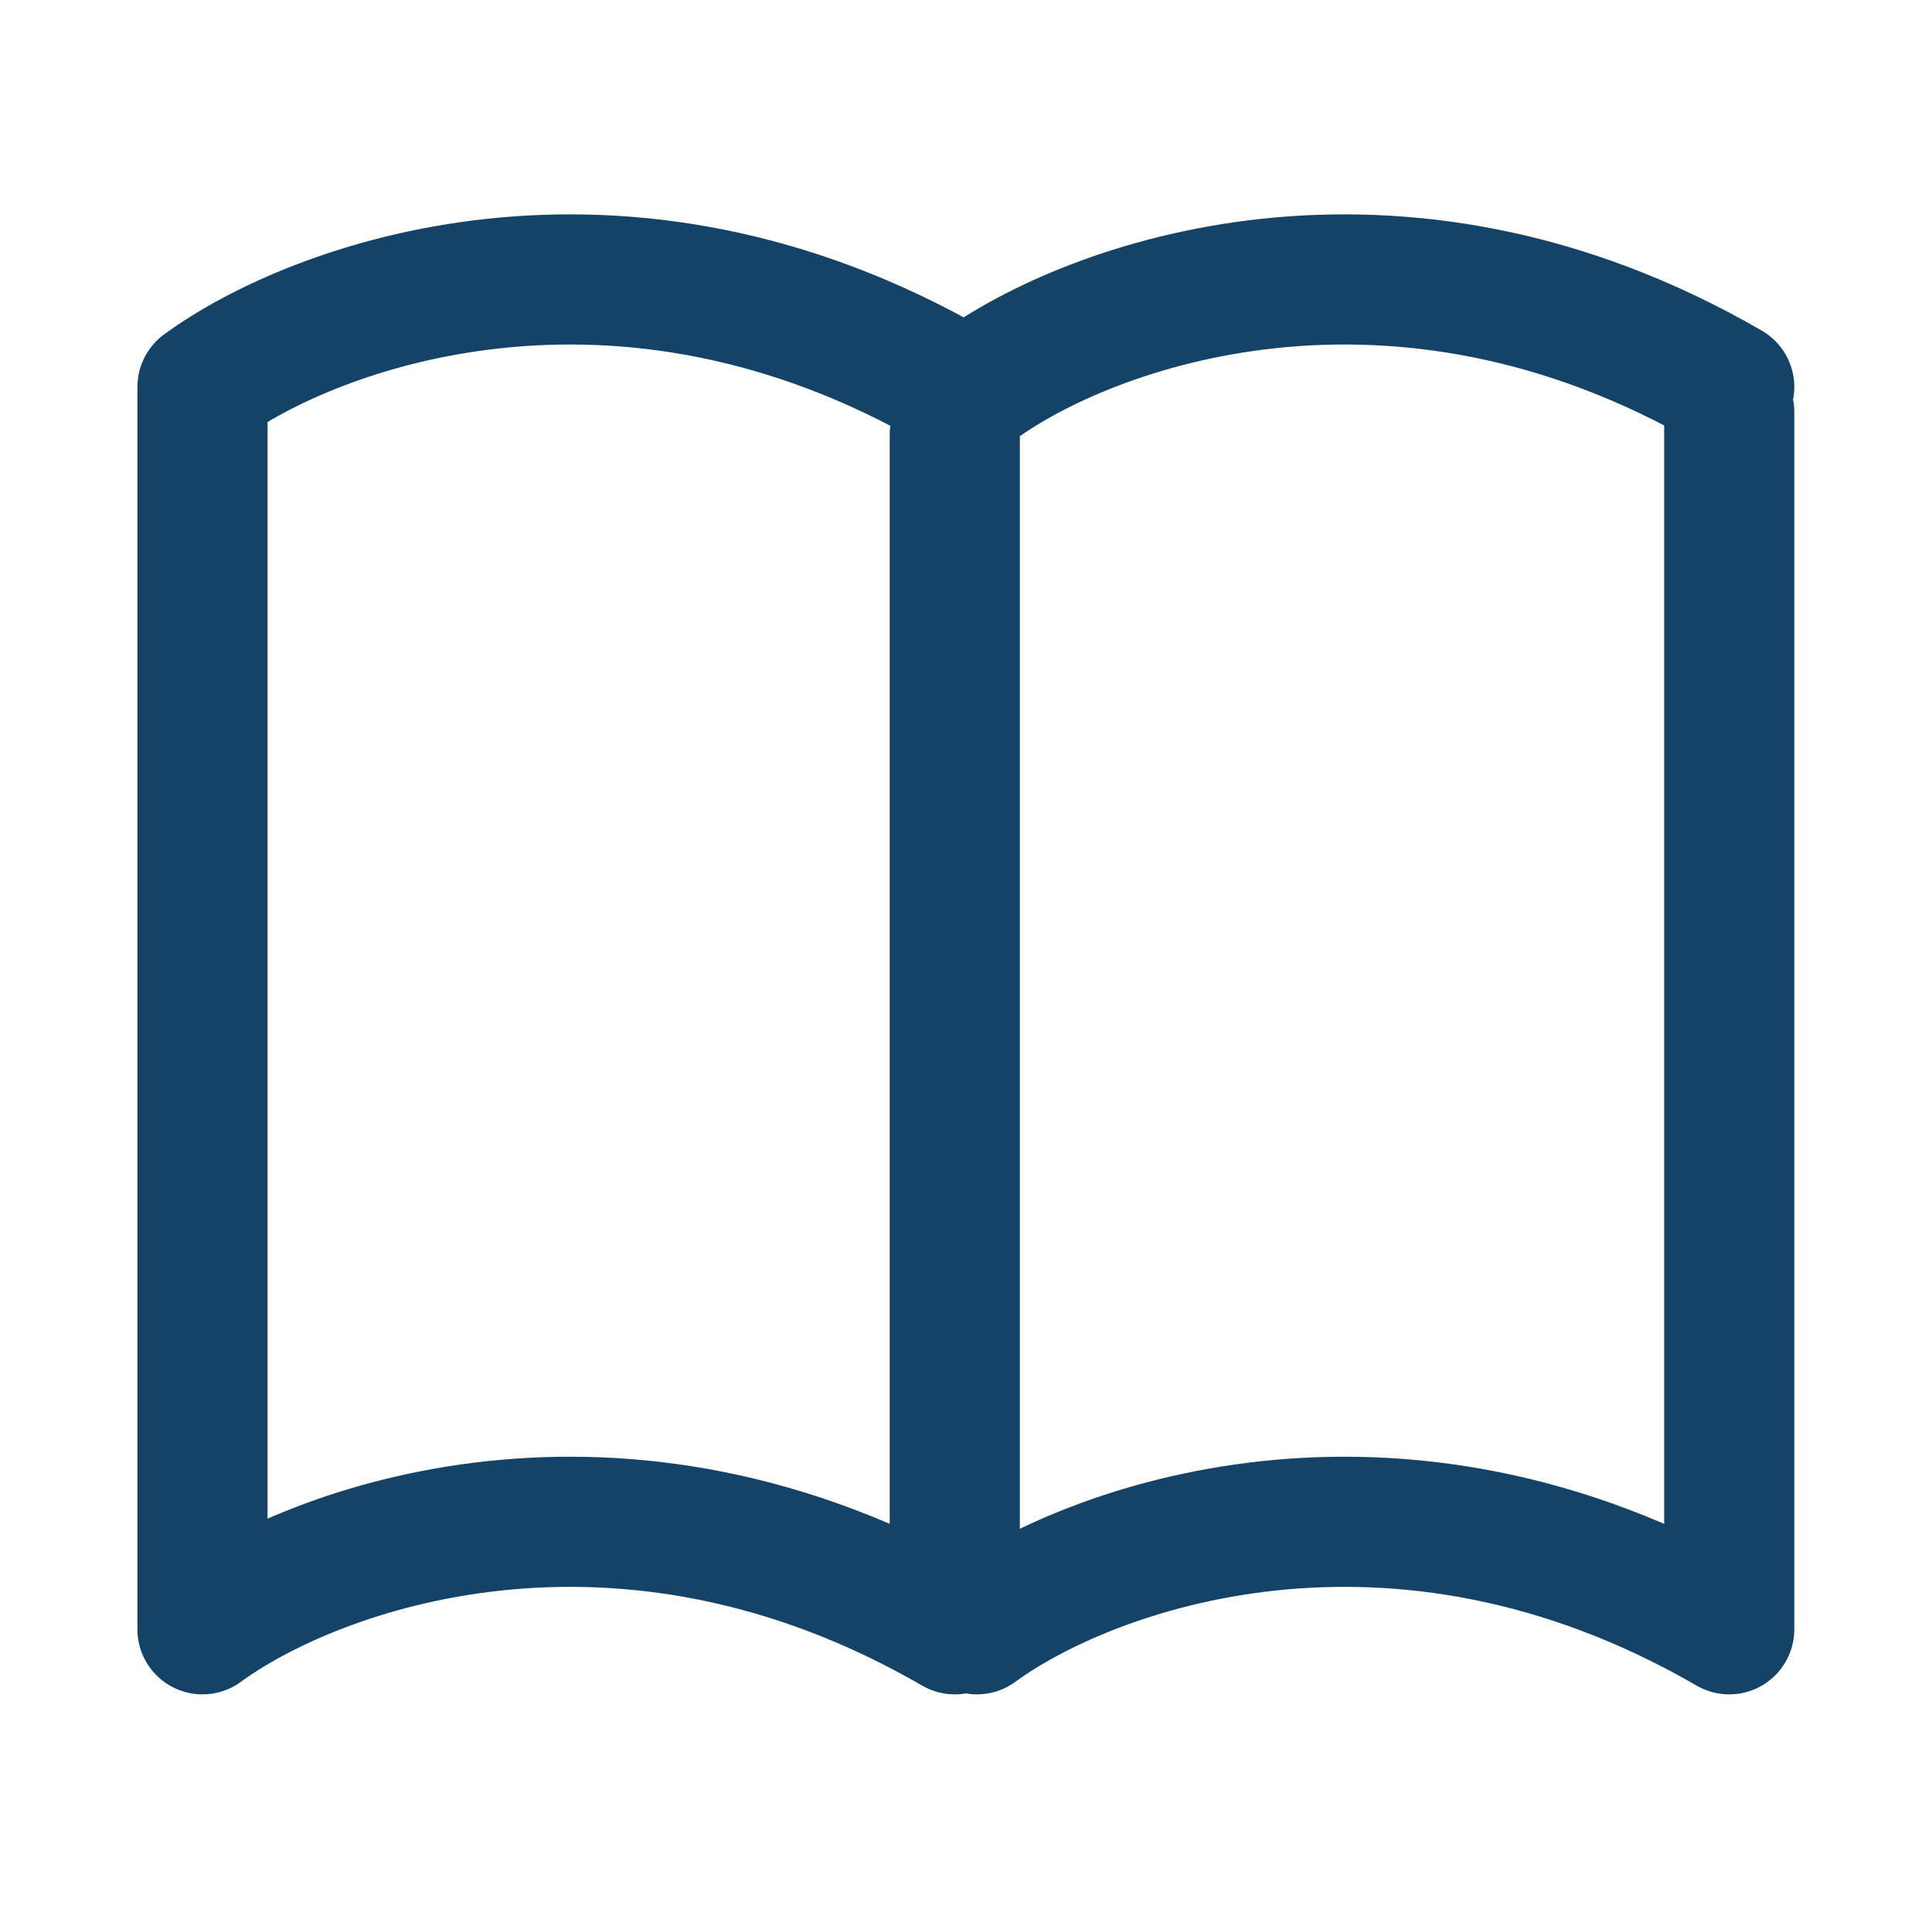
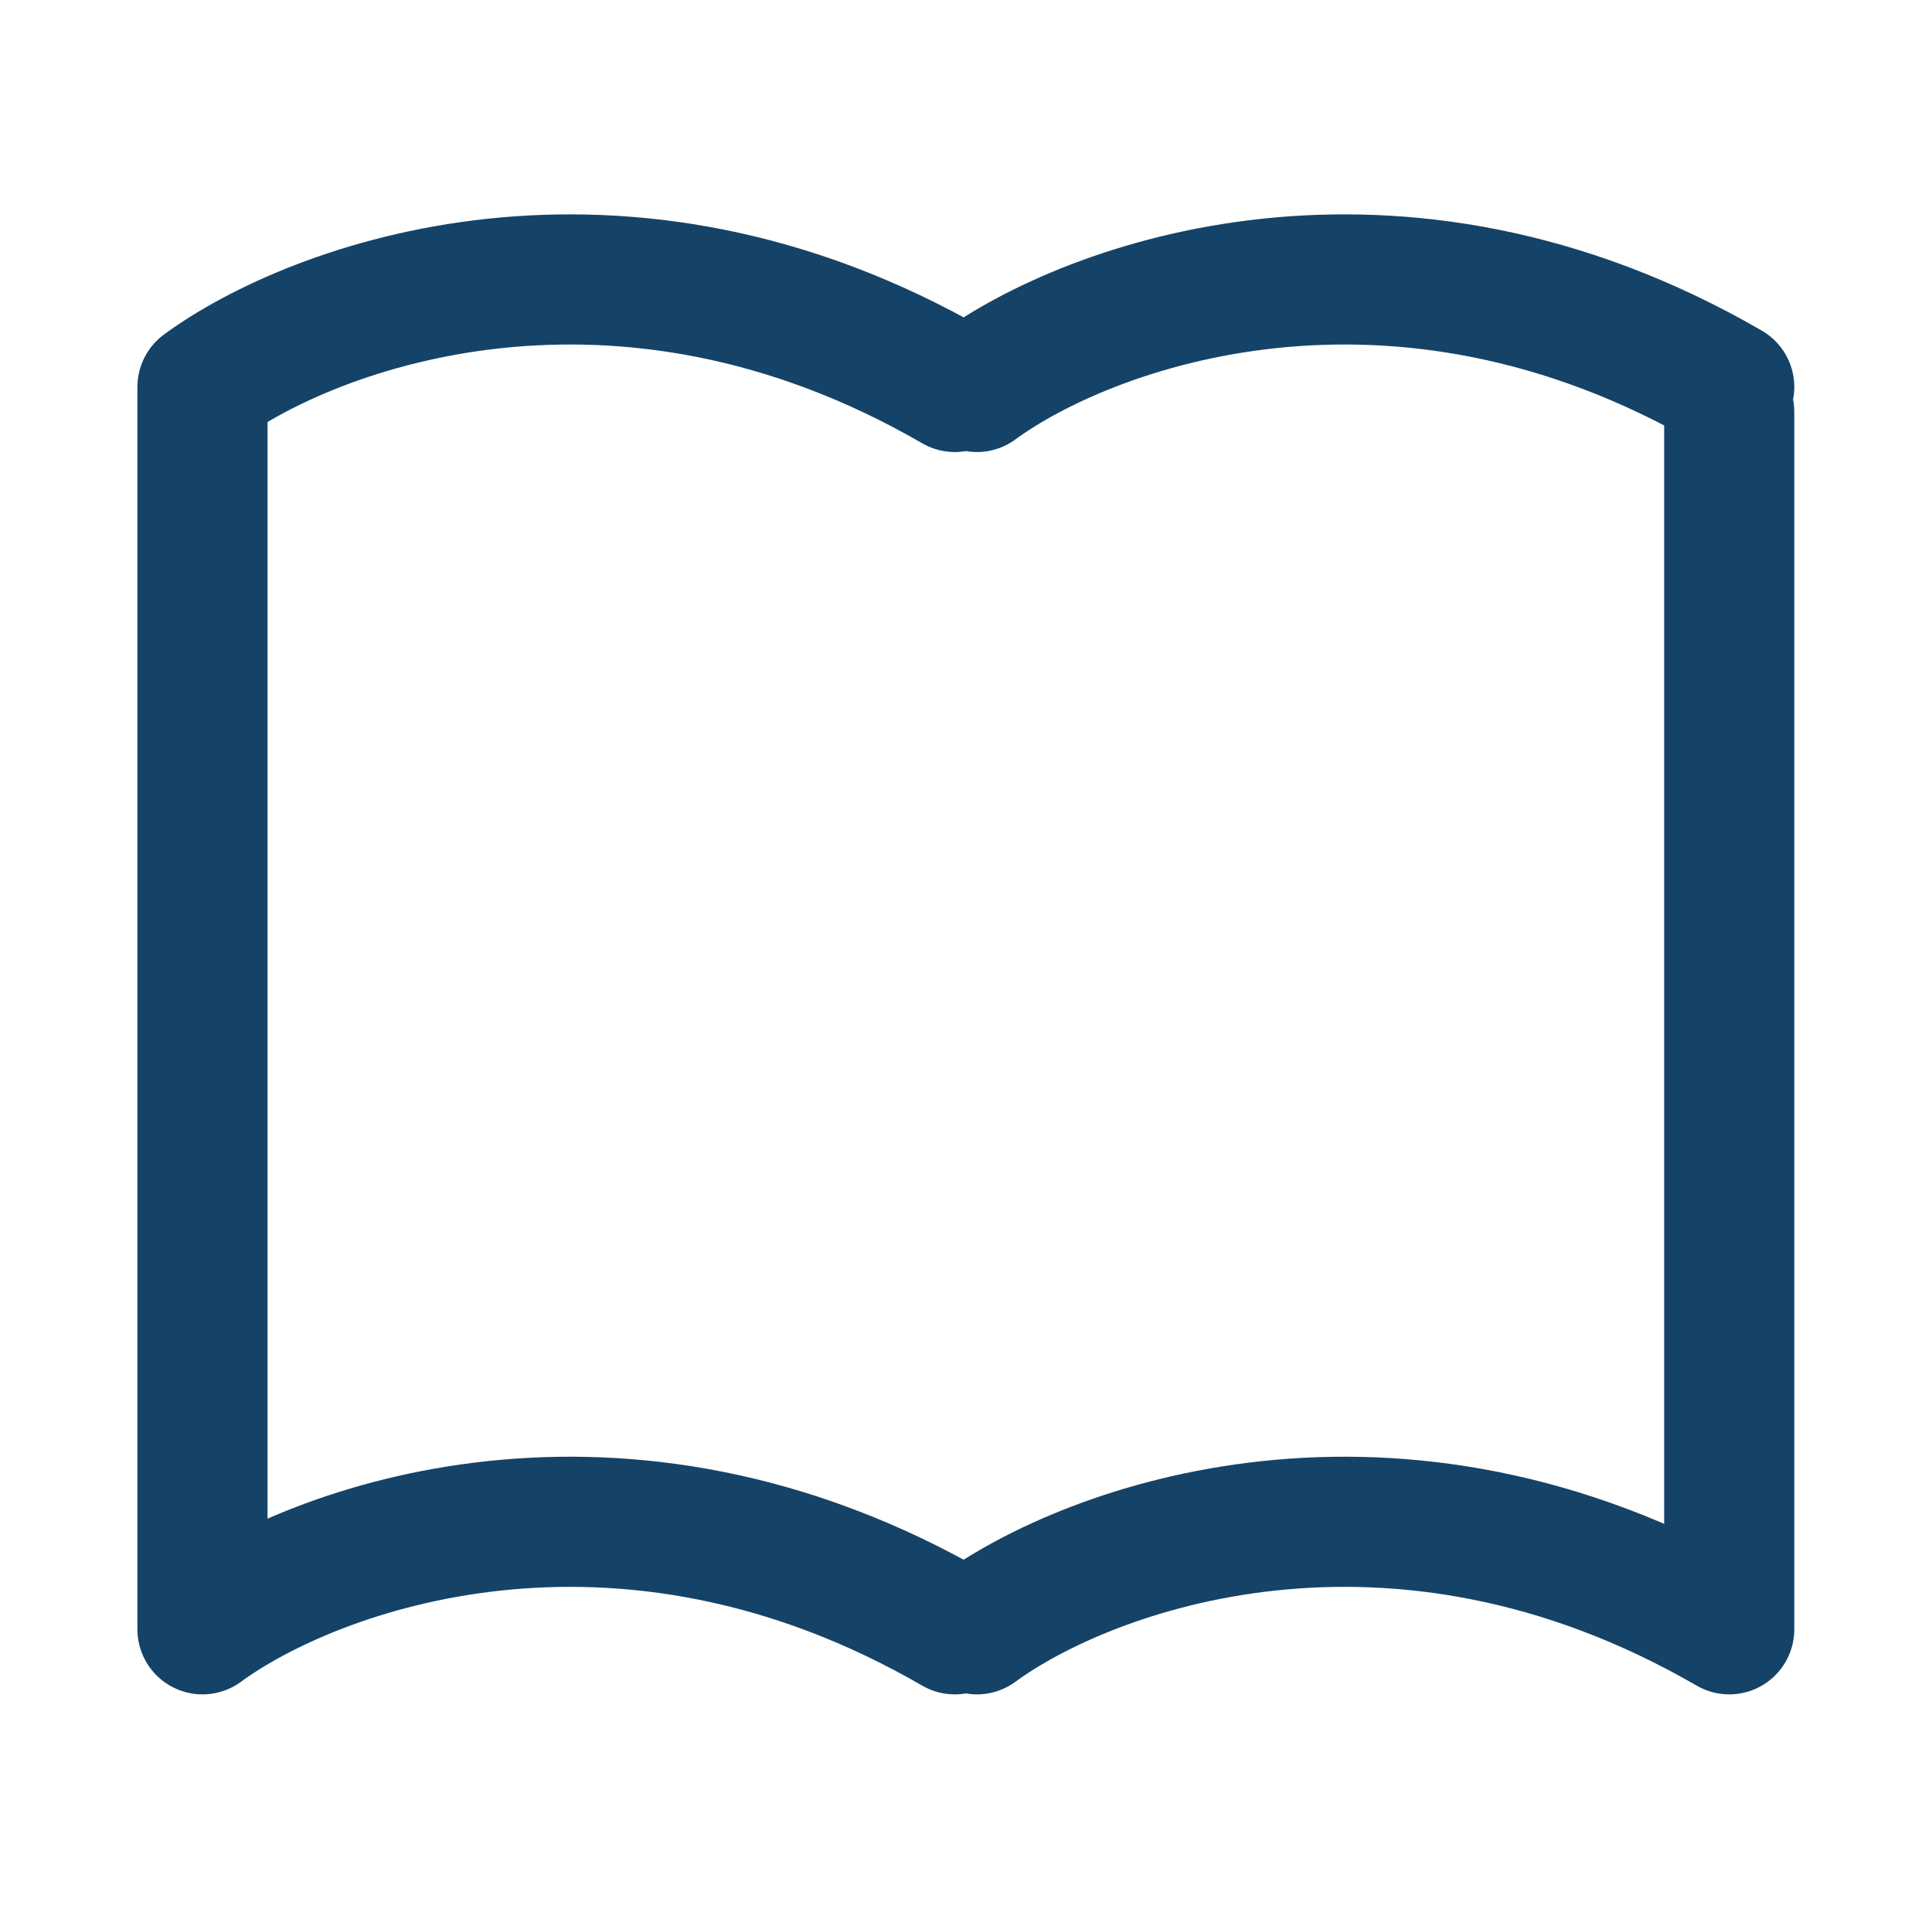
<svg xmlns="http://www.w3.org/2000/svg" width="82" height="81" viewBox="0 0 82 81" fill="none">
-   <path d="M41.463 69.146C46.159 65.703 59.119 60.882 73.394 69.146V17.494M8.594 16.555V69.146C13.289 65.703 26.249 60.882 40.524 69.146V18.433M8.594 16.422C13.289 12.979 26.249 8.158 40.524 16.422M41.463 16.422C46.159 12.979 59.119 8.158 73.394 16.422" stroke="#154367" stroke-width="5.523" stroke-linecap="round" stroke-linejoin="round" />
+   <path d="M41.463 69.146C46.159 65.703 59.119 60.882 73.394 69.146V17.494M8.594 16.555V69.146C13.289 65.703 26.249 60.882 40.524 69.146M8.594 16.422C13.289 12.979 26.249 8.158 40.524 16.422M41.463 16.422C46.159 12.979 59.119 8.158 73.394 16.422" stroke="#154367" stroke-width="5.523" stroke-linecap="round" stroke-linejoin="round" />
</svg>